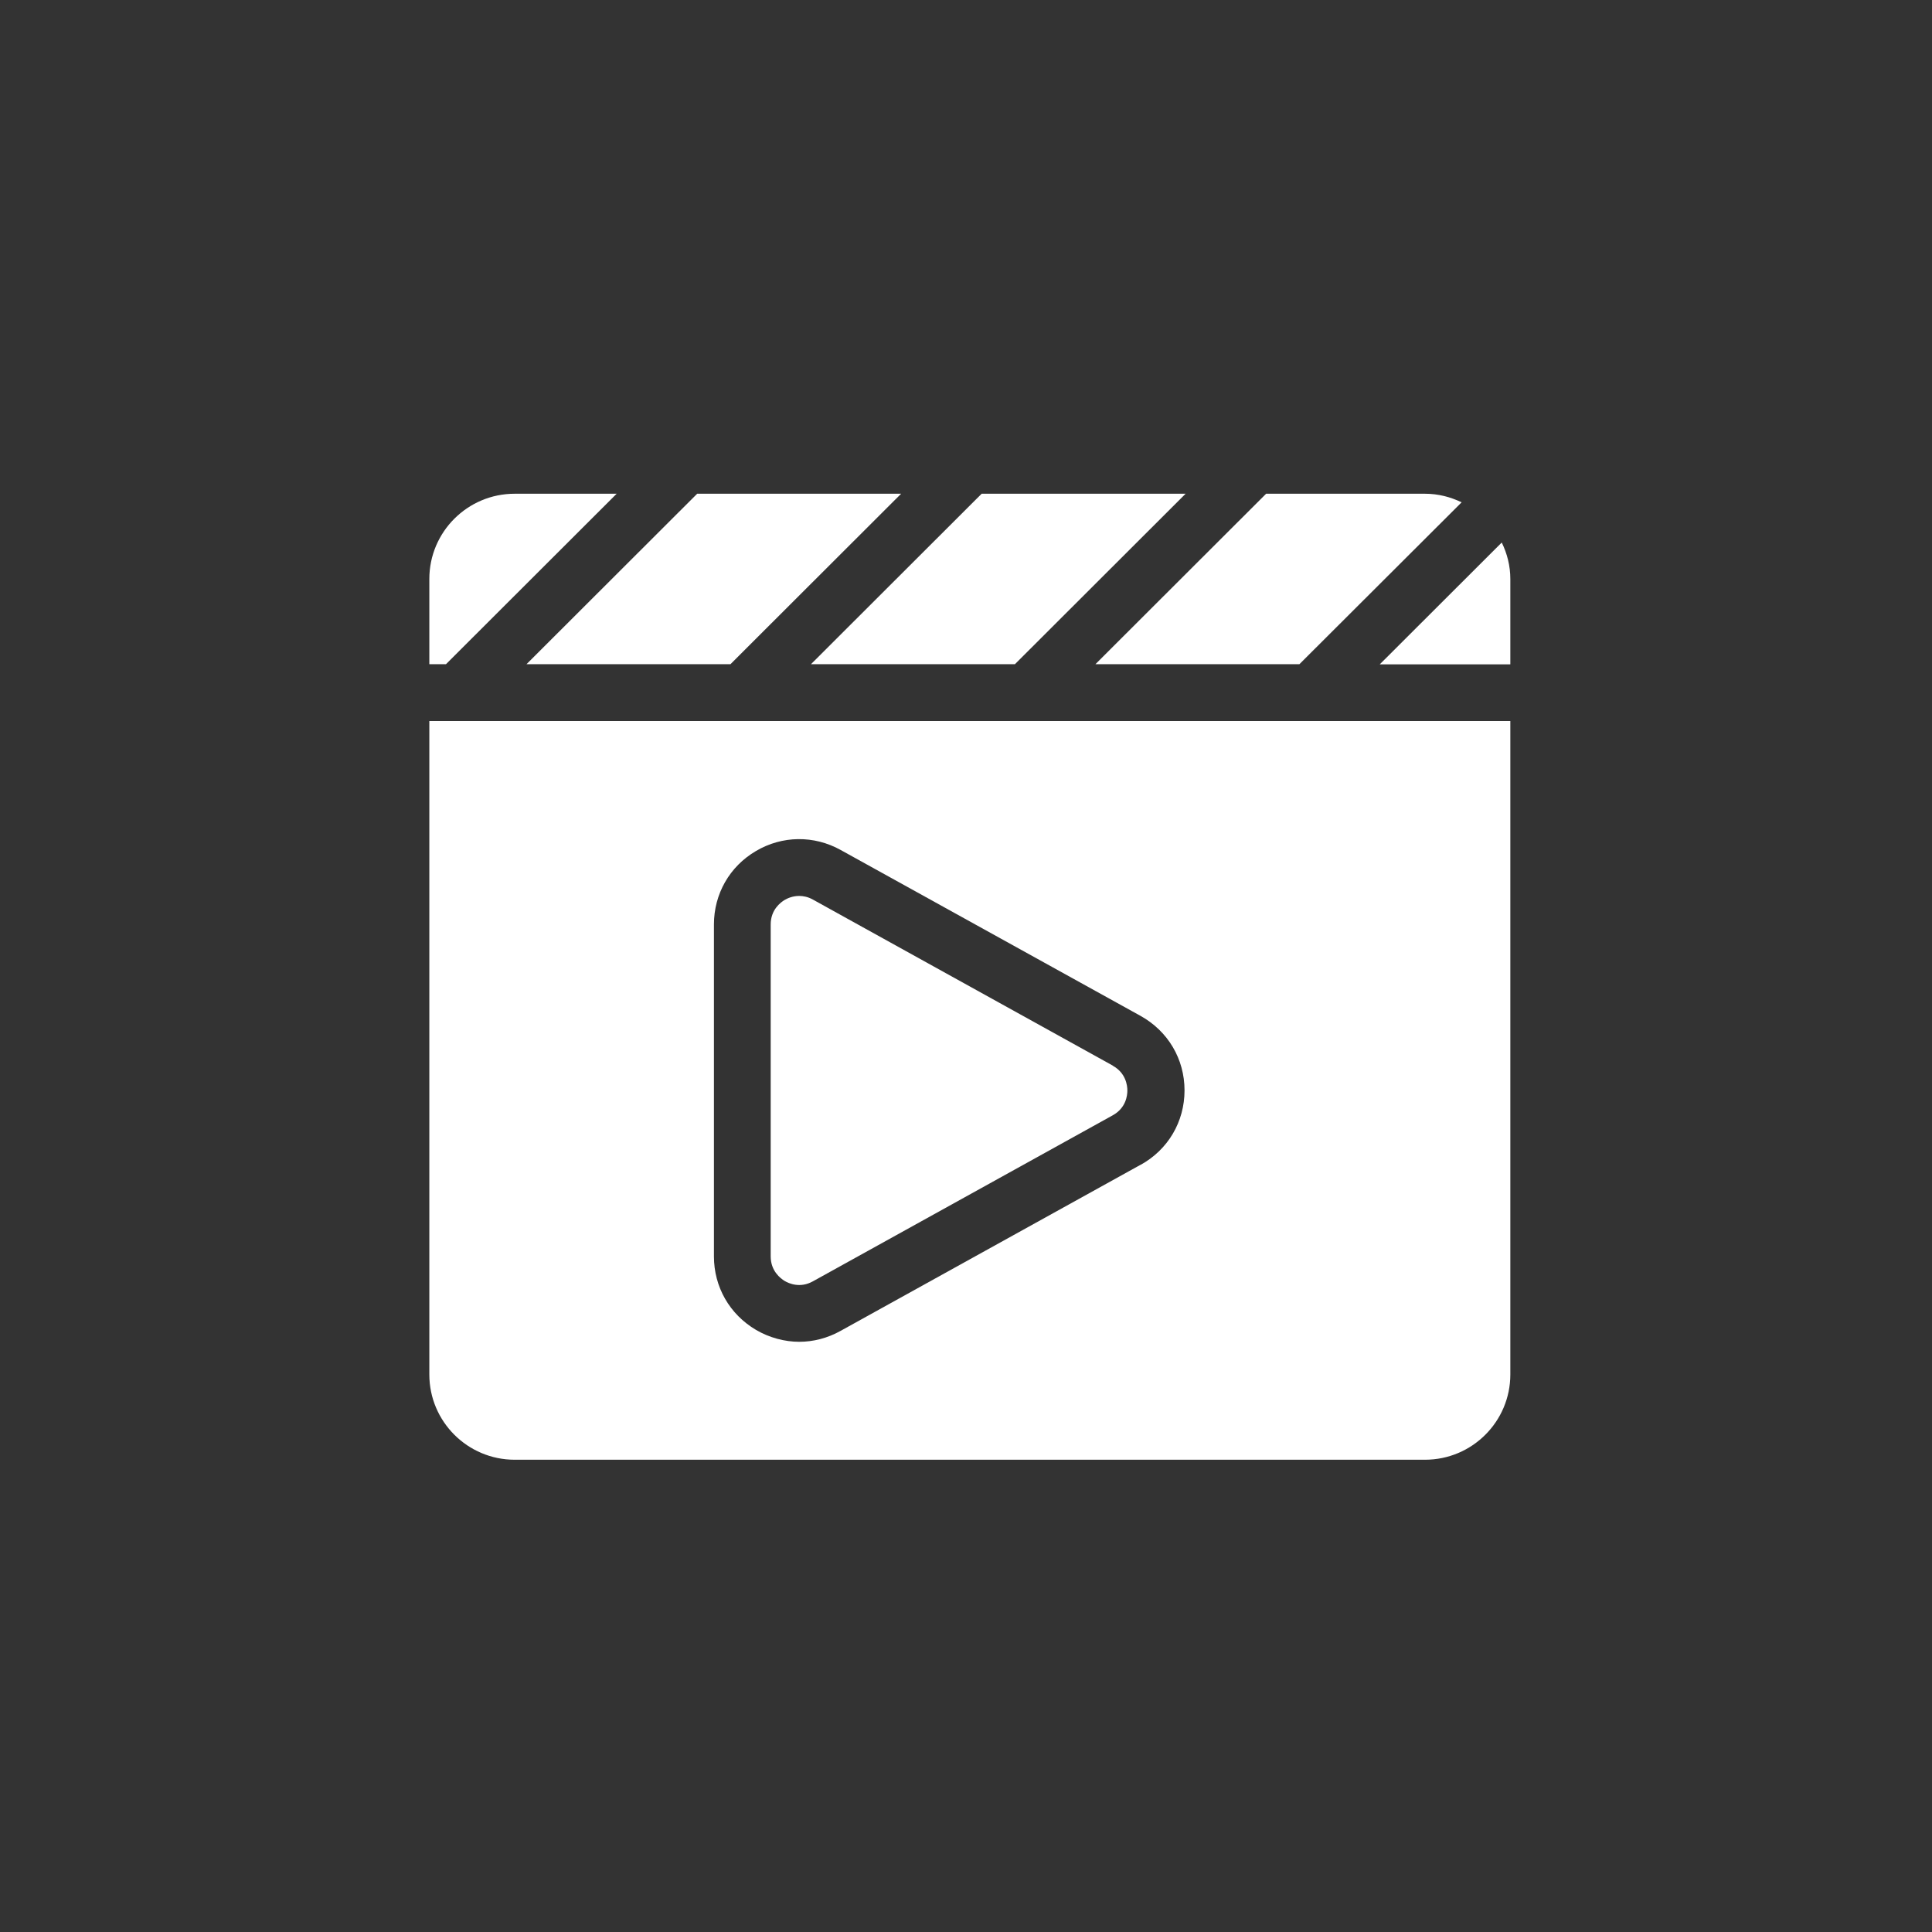
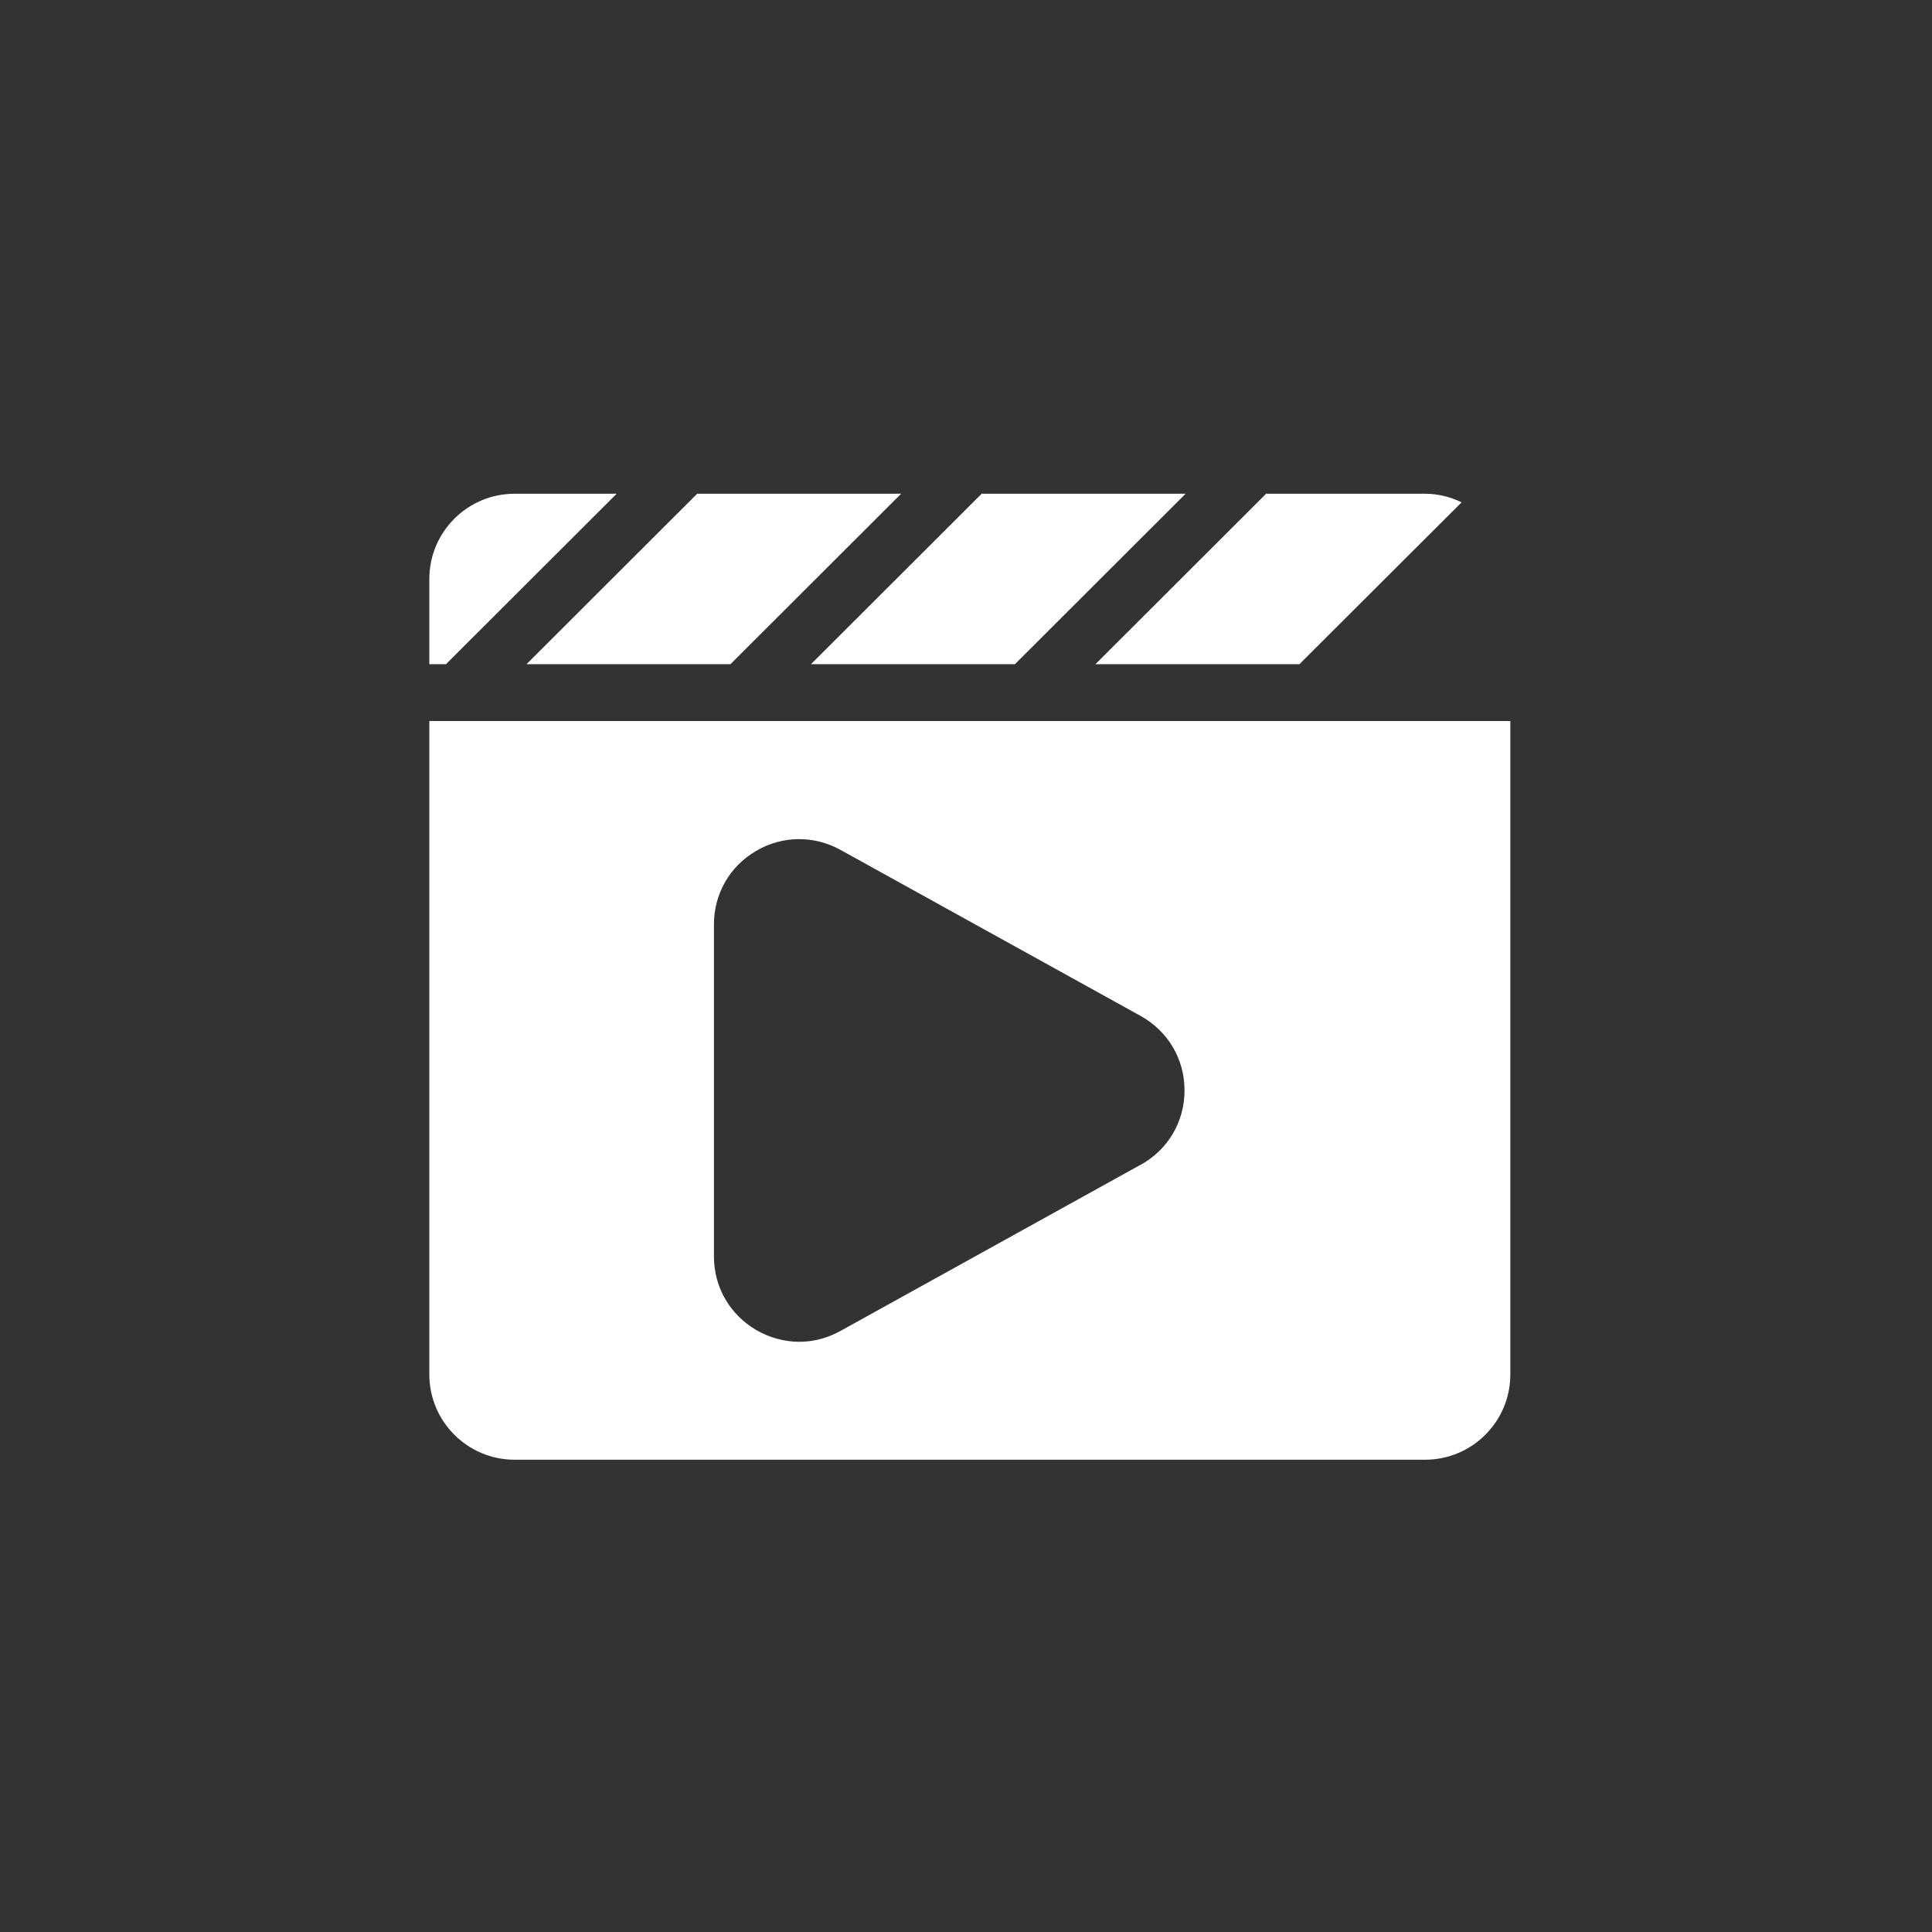
<svg xmlns="http://www.w3.org/2000/svg" width="90" height="90" viewBox="0 0 90 90" fill="none">
  <rect x="0" y="0" width="90" height="90" fill="#333333" stroke="none" />
  <path d="M45.729 23L37.778 30.941H47.279L55.23 23H45.729Z" fill="white" />
  <path d="M20.775 30.941L28.726 23H23.976C21.782 23 20 24.779 20 26.971V30.941H20.775Z" fill="white" />
-   <path d="M70.357 30.941V26.971C70.357 26.359 70.207 25.784 69.957 25.273L64.275 30.947H70.351L70.357 30.941Z" fill="white" />
  <path d="M51.029 30.941H60.531L68.088 23.4C67.569 23.15 66.994 23 66.382 23H58.981L51.029 30.941Z" fill="white" />
  <path d="M32.477 23L24.526 30.941H34.027L41.978 23H32.477Z" fill="white" />
  <path d="M20 33.588V64.029C20 66.221 21.782 68 23.976 68H66.382C68.576 68 70.357 66.221 70.357 64.029V33.588H20ZM53.123 54.265L39.153 62C38.546 62.337 37.89 62.506 37.227 62.506C36.565 62.506 35.84 62.319 35.215 61.95C33.989 61.226 33.258 59.953 33.258 58.529V43.065C33.258 41.642 33.989 40.362 35.215 39.644C36.44 38.92 37.921 38.907 39.159 39.594L53.13 47.323C54.411 48.035 55.18 49.333 55.18 50.794C55.18 52.255 54.411 53.56 53.13 54.265H53.123Z" fill="white" />
-   <path d="M51.836 49.639L37.865 41.904C37.64 41.779 37.421 41.736 37.227 41.736C36.915 41.736 36.671 41.854 36.552 41.923C36.359 42.041 35.902 42.379 35.902 43.065V58.529C35.902 59.21 36.359 59.553 36.552 59.672C36.752 59.79 37.271 60.021 37.865 59.691L51.836 51.955C52.455 51.612 52.517 51.031 52.517 50.8C52.517 50.569 52.449 49.983 51.836 49.645V49.639Z" fill="white" />
</svg>